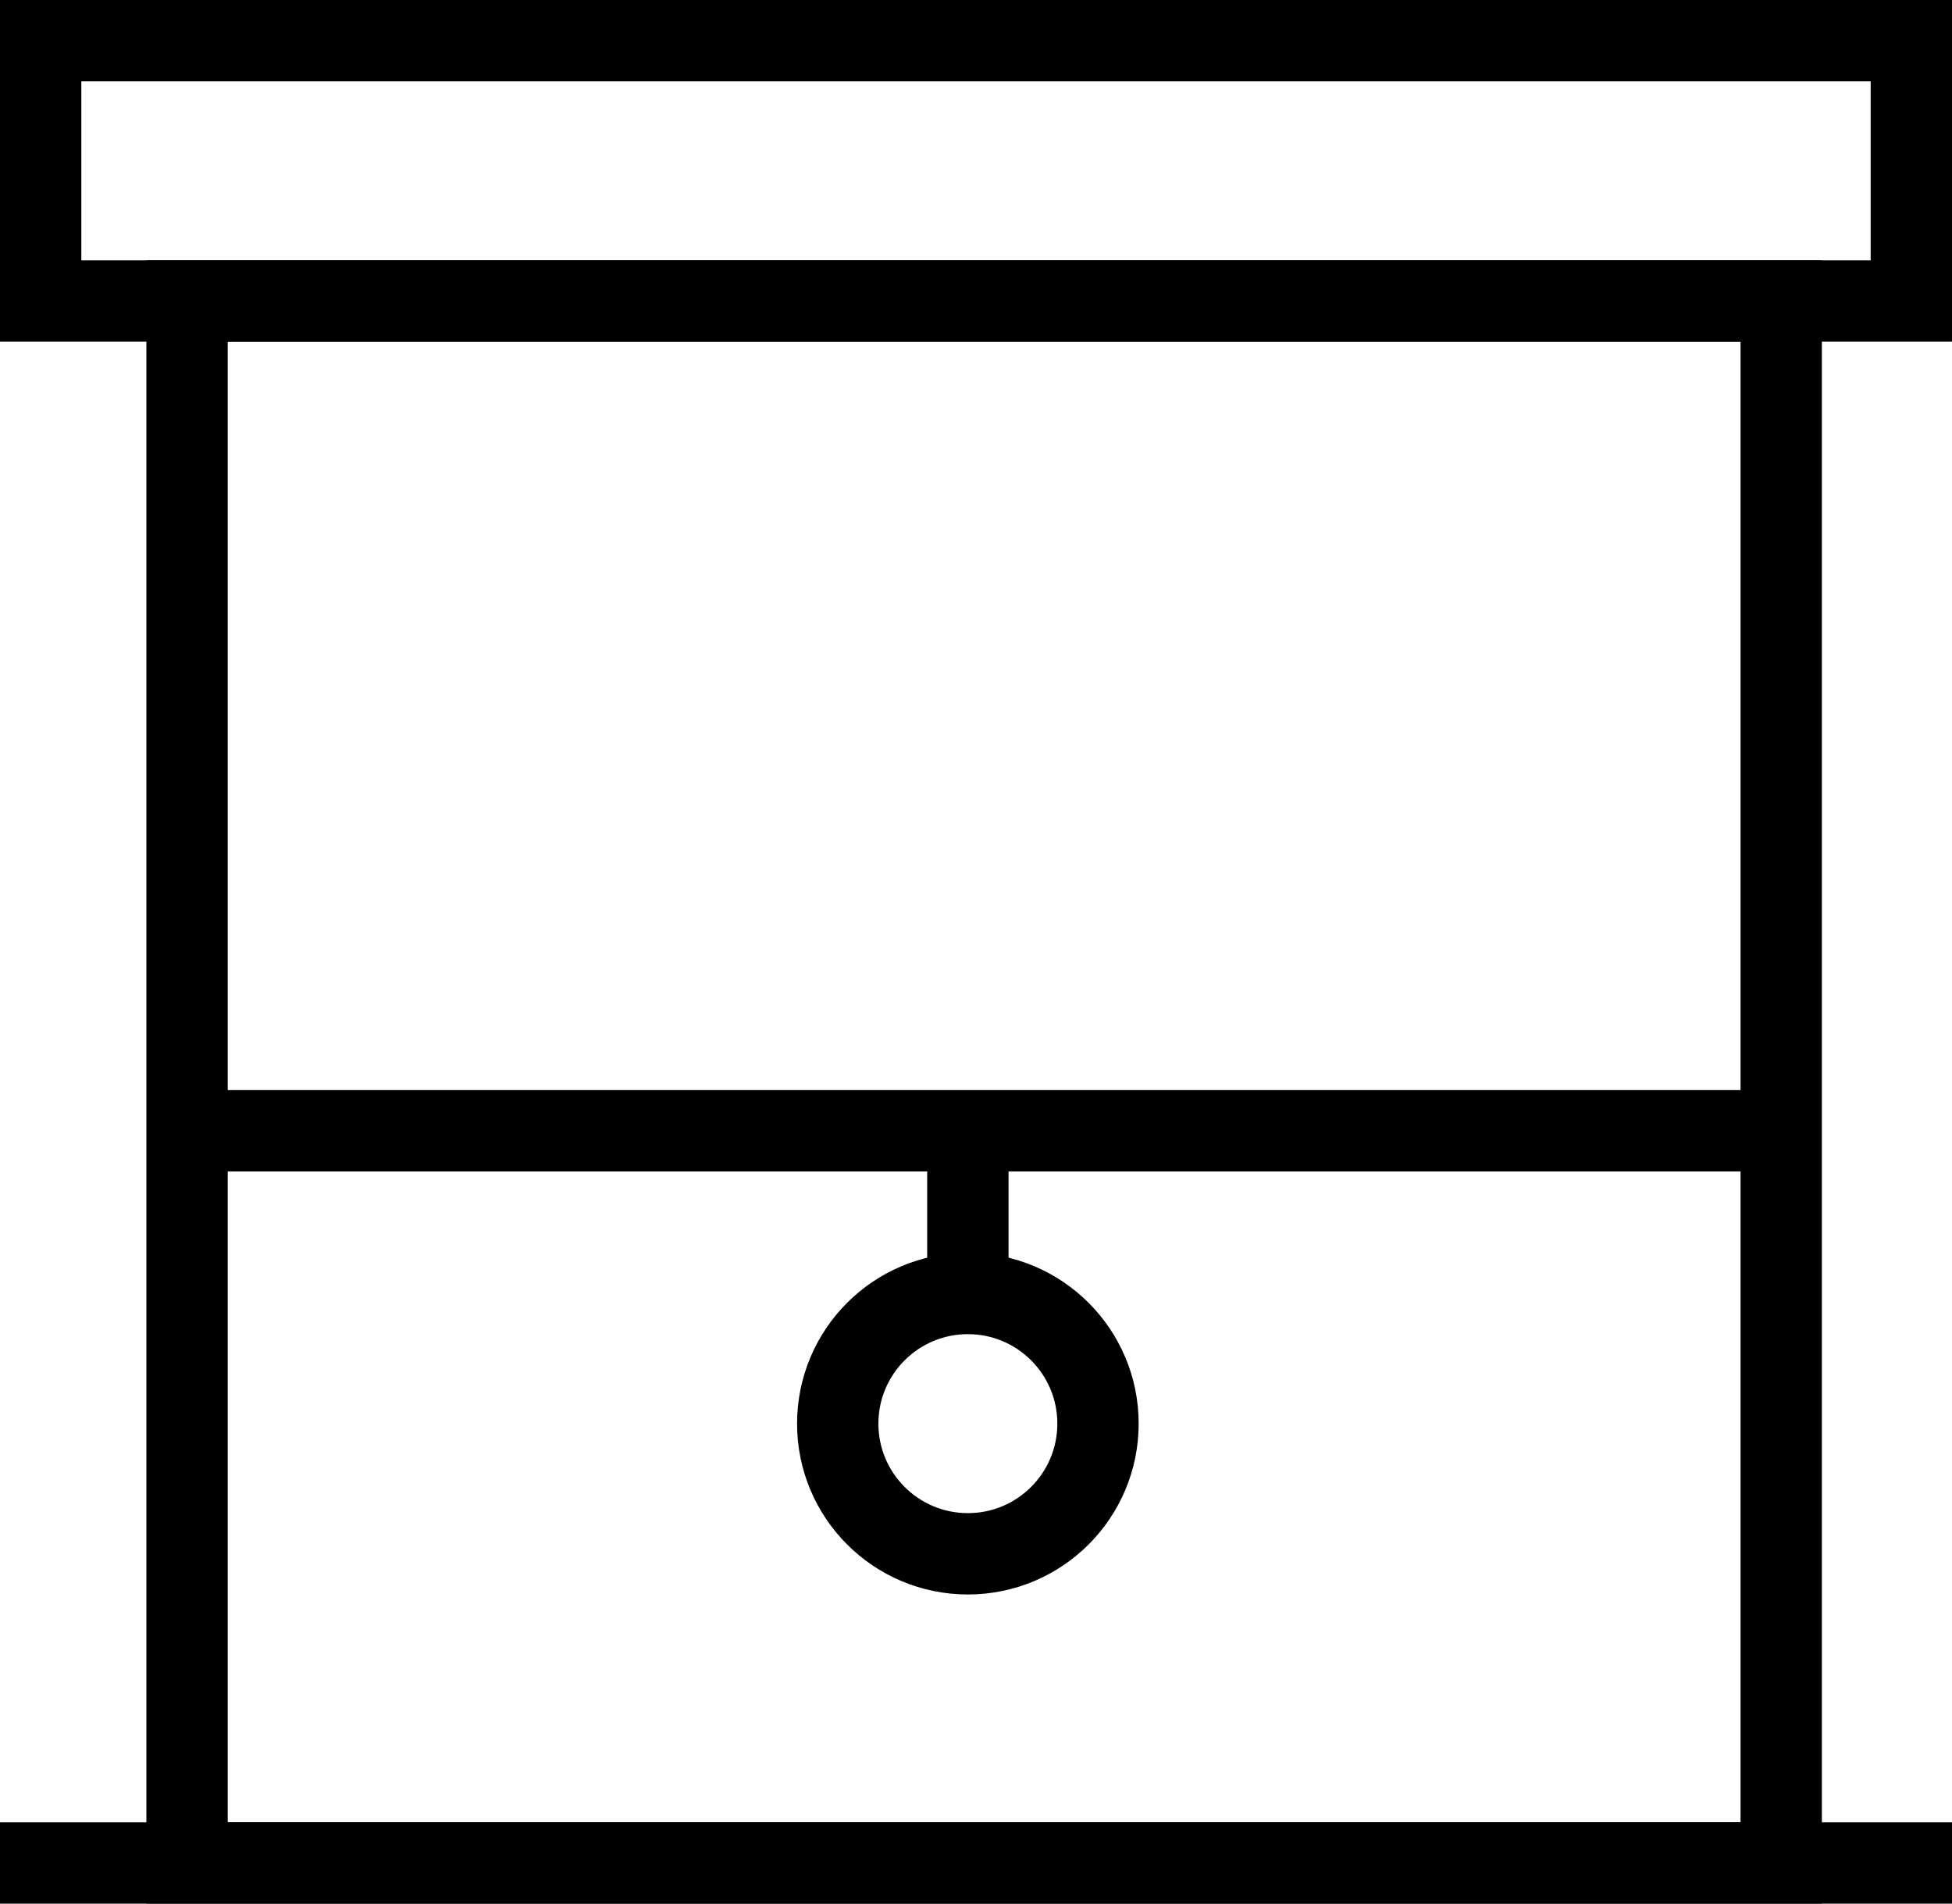
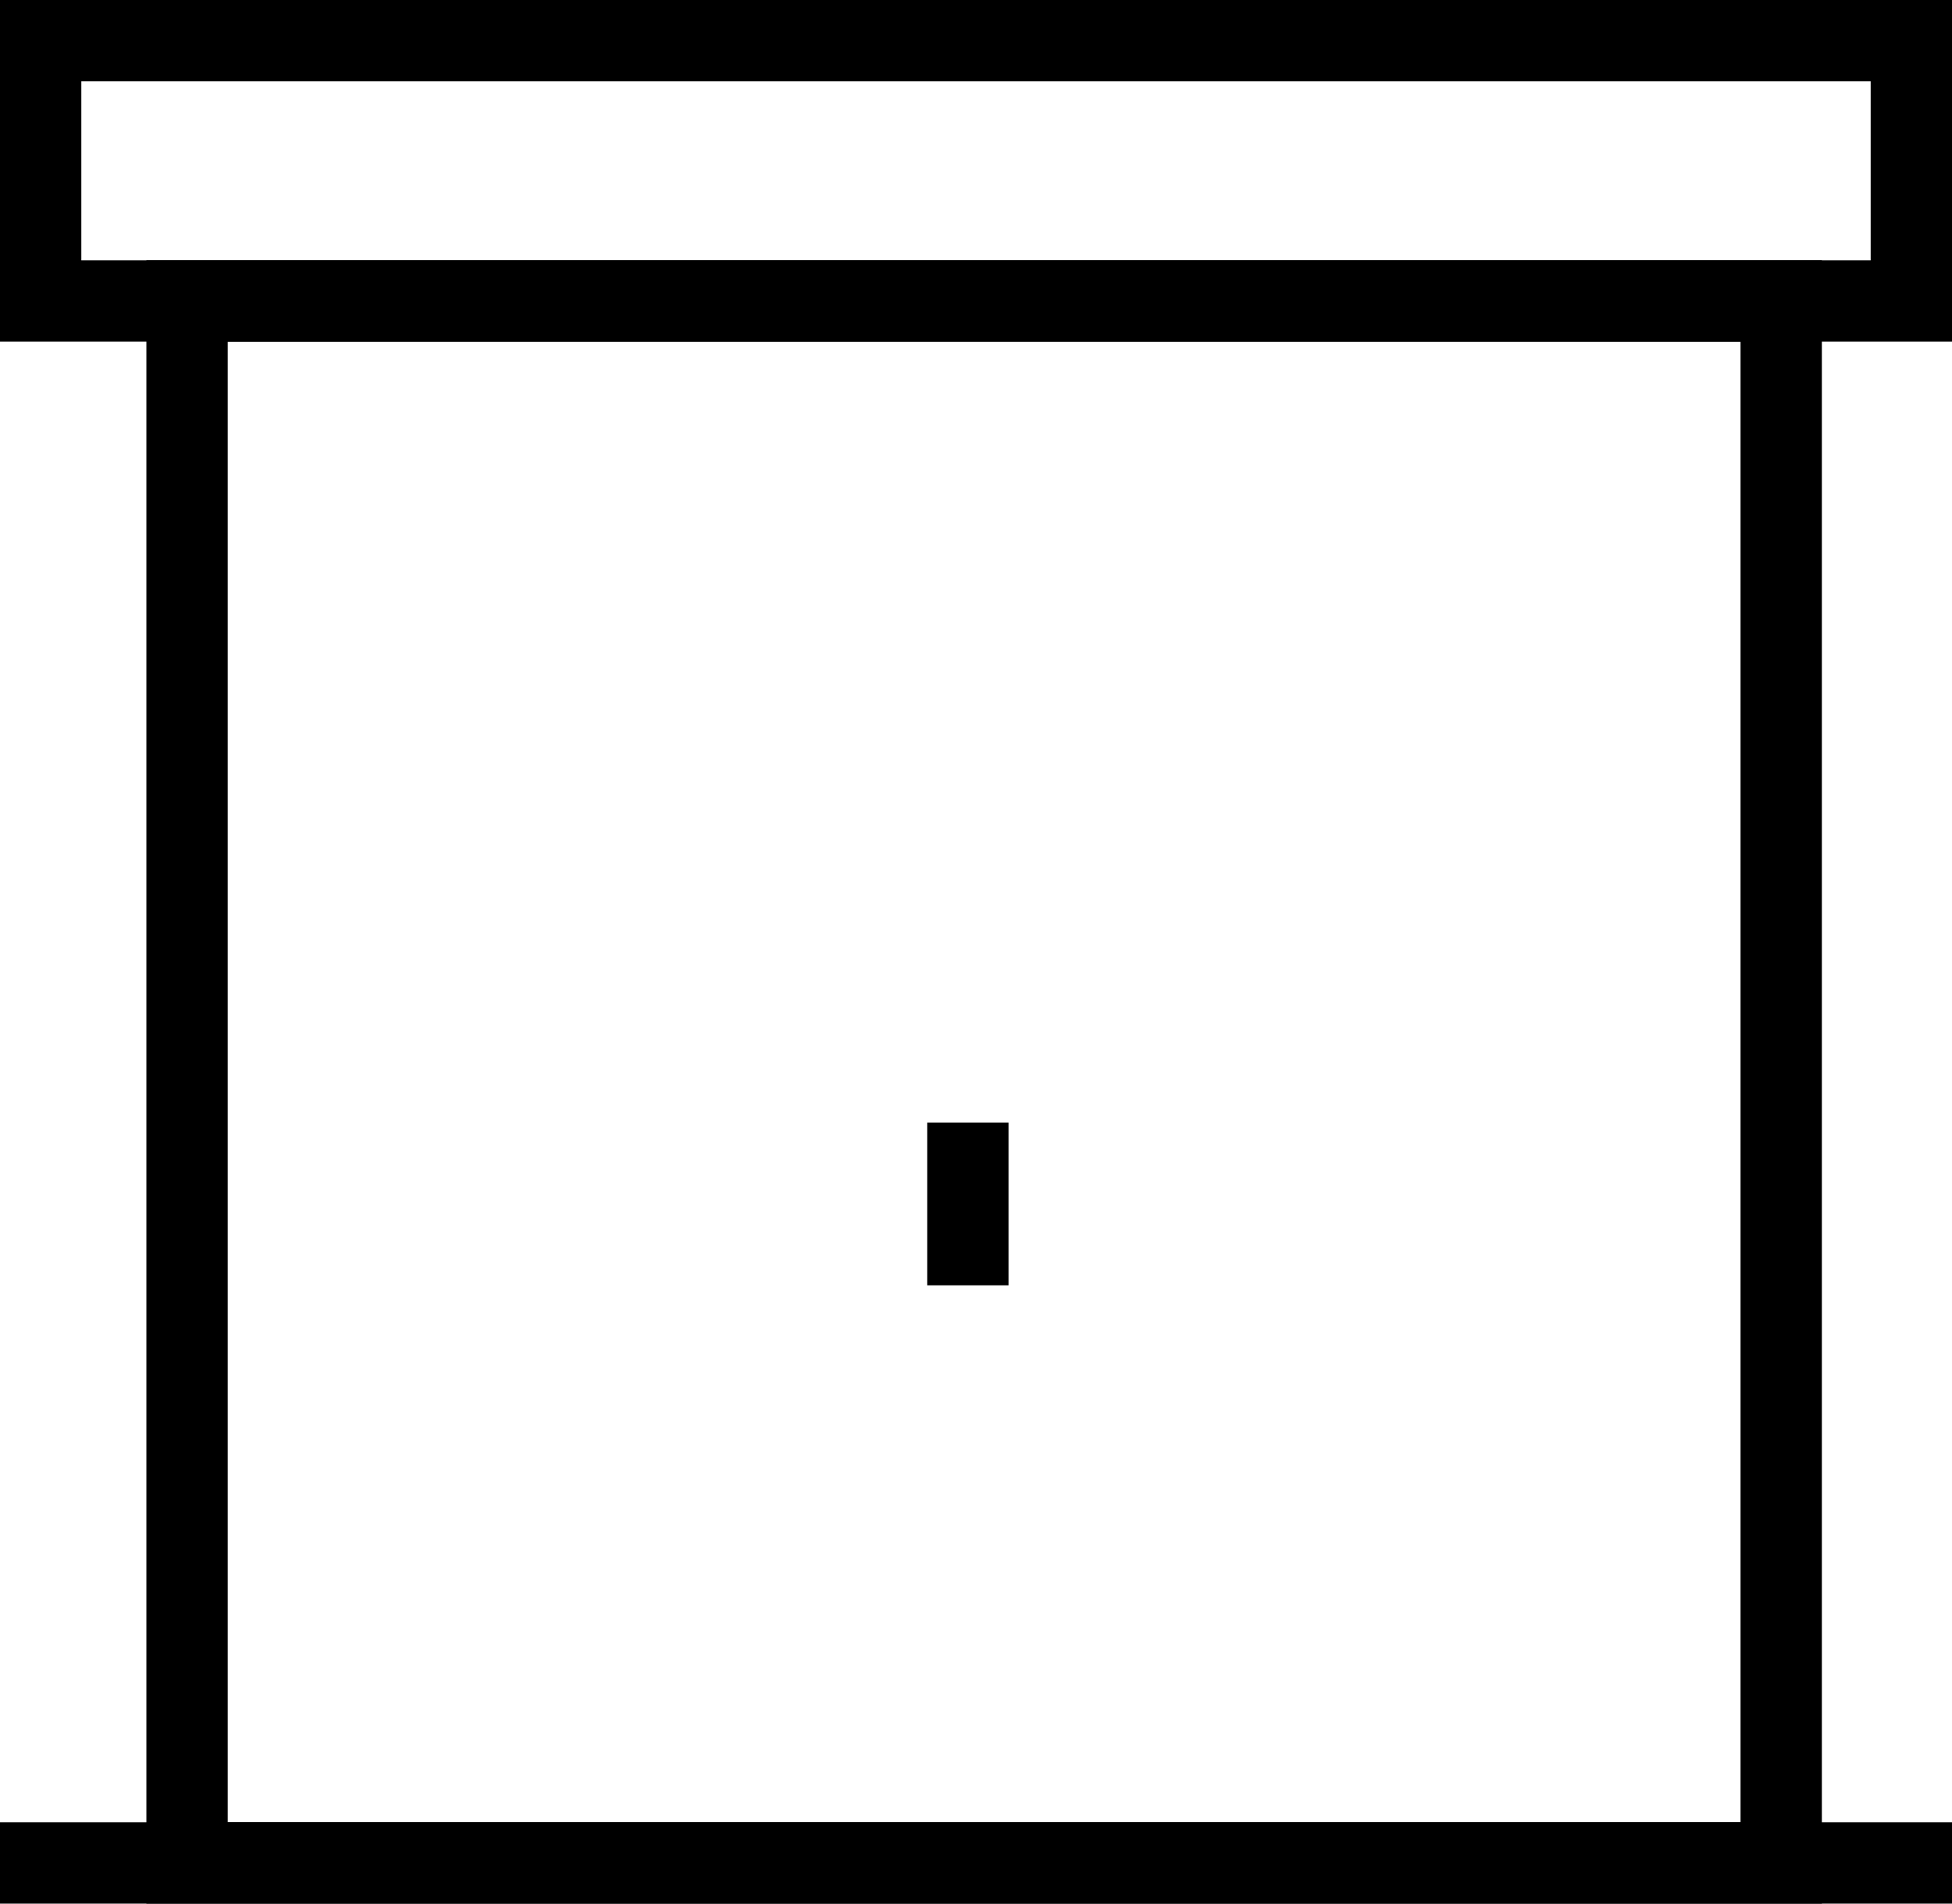
<svg xmlns="http://www.w3.org/2000/svg" width="120" height="117" viewBox="0 0 120 117" fill="none">
  <rect x="11.5" y="18.5" width="98" height="96" stroke="black" stroke-width="5" />
-   <line x1="11" y1="69.5" x2="108" y2="69.5" stroke="black" stroke-width="5" />
-   <circle cx="59.5" cy="87.5" r="8" stroke="black" stroke-width="5" />
  <line x1="59.5" y1="69" x2="59.5" y2="79" stroke="black" stroke-width="5" />
  <rect x="2.5" y="2.5" width="115" height="16" stroke="black" stroke-width="5" />
  <line y1="114.5" x2="120" y2="114.5" stroke="black" stroke-width="5" />
</svg>